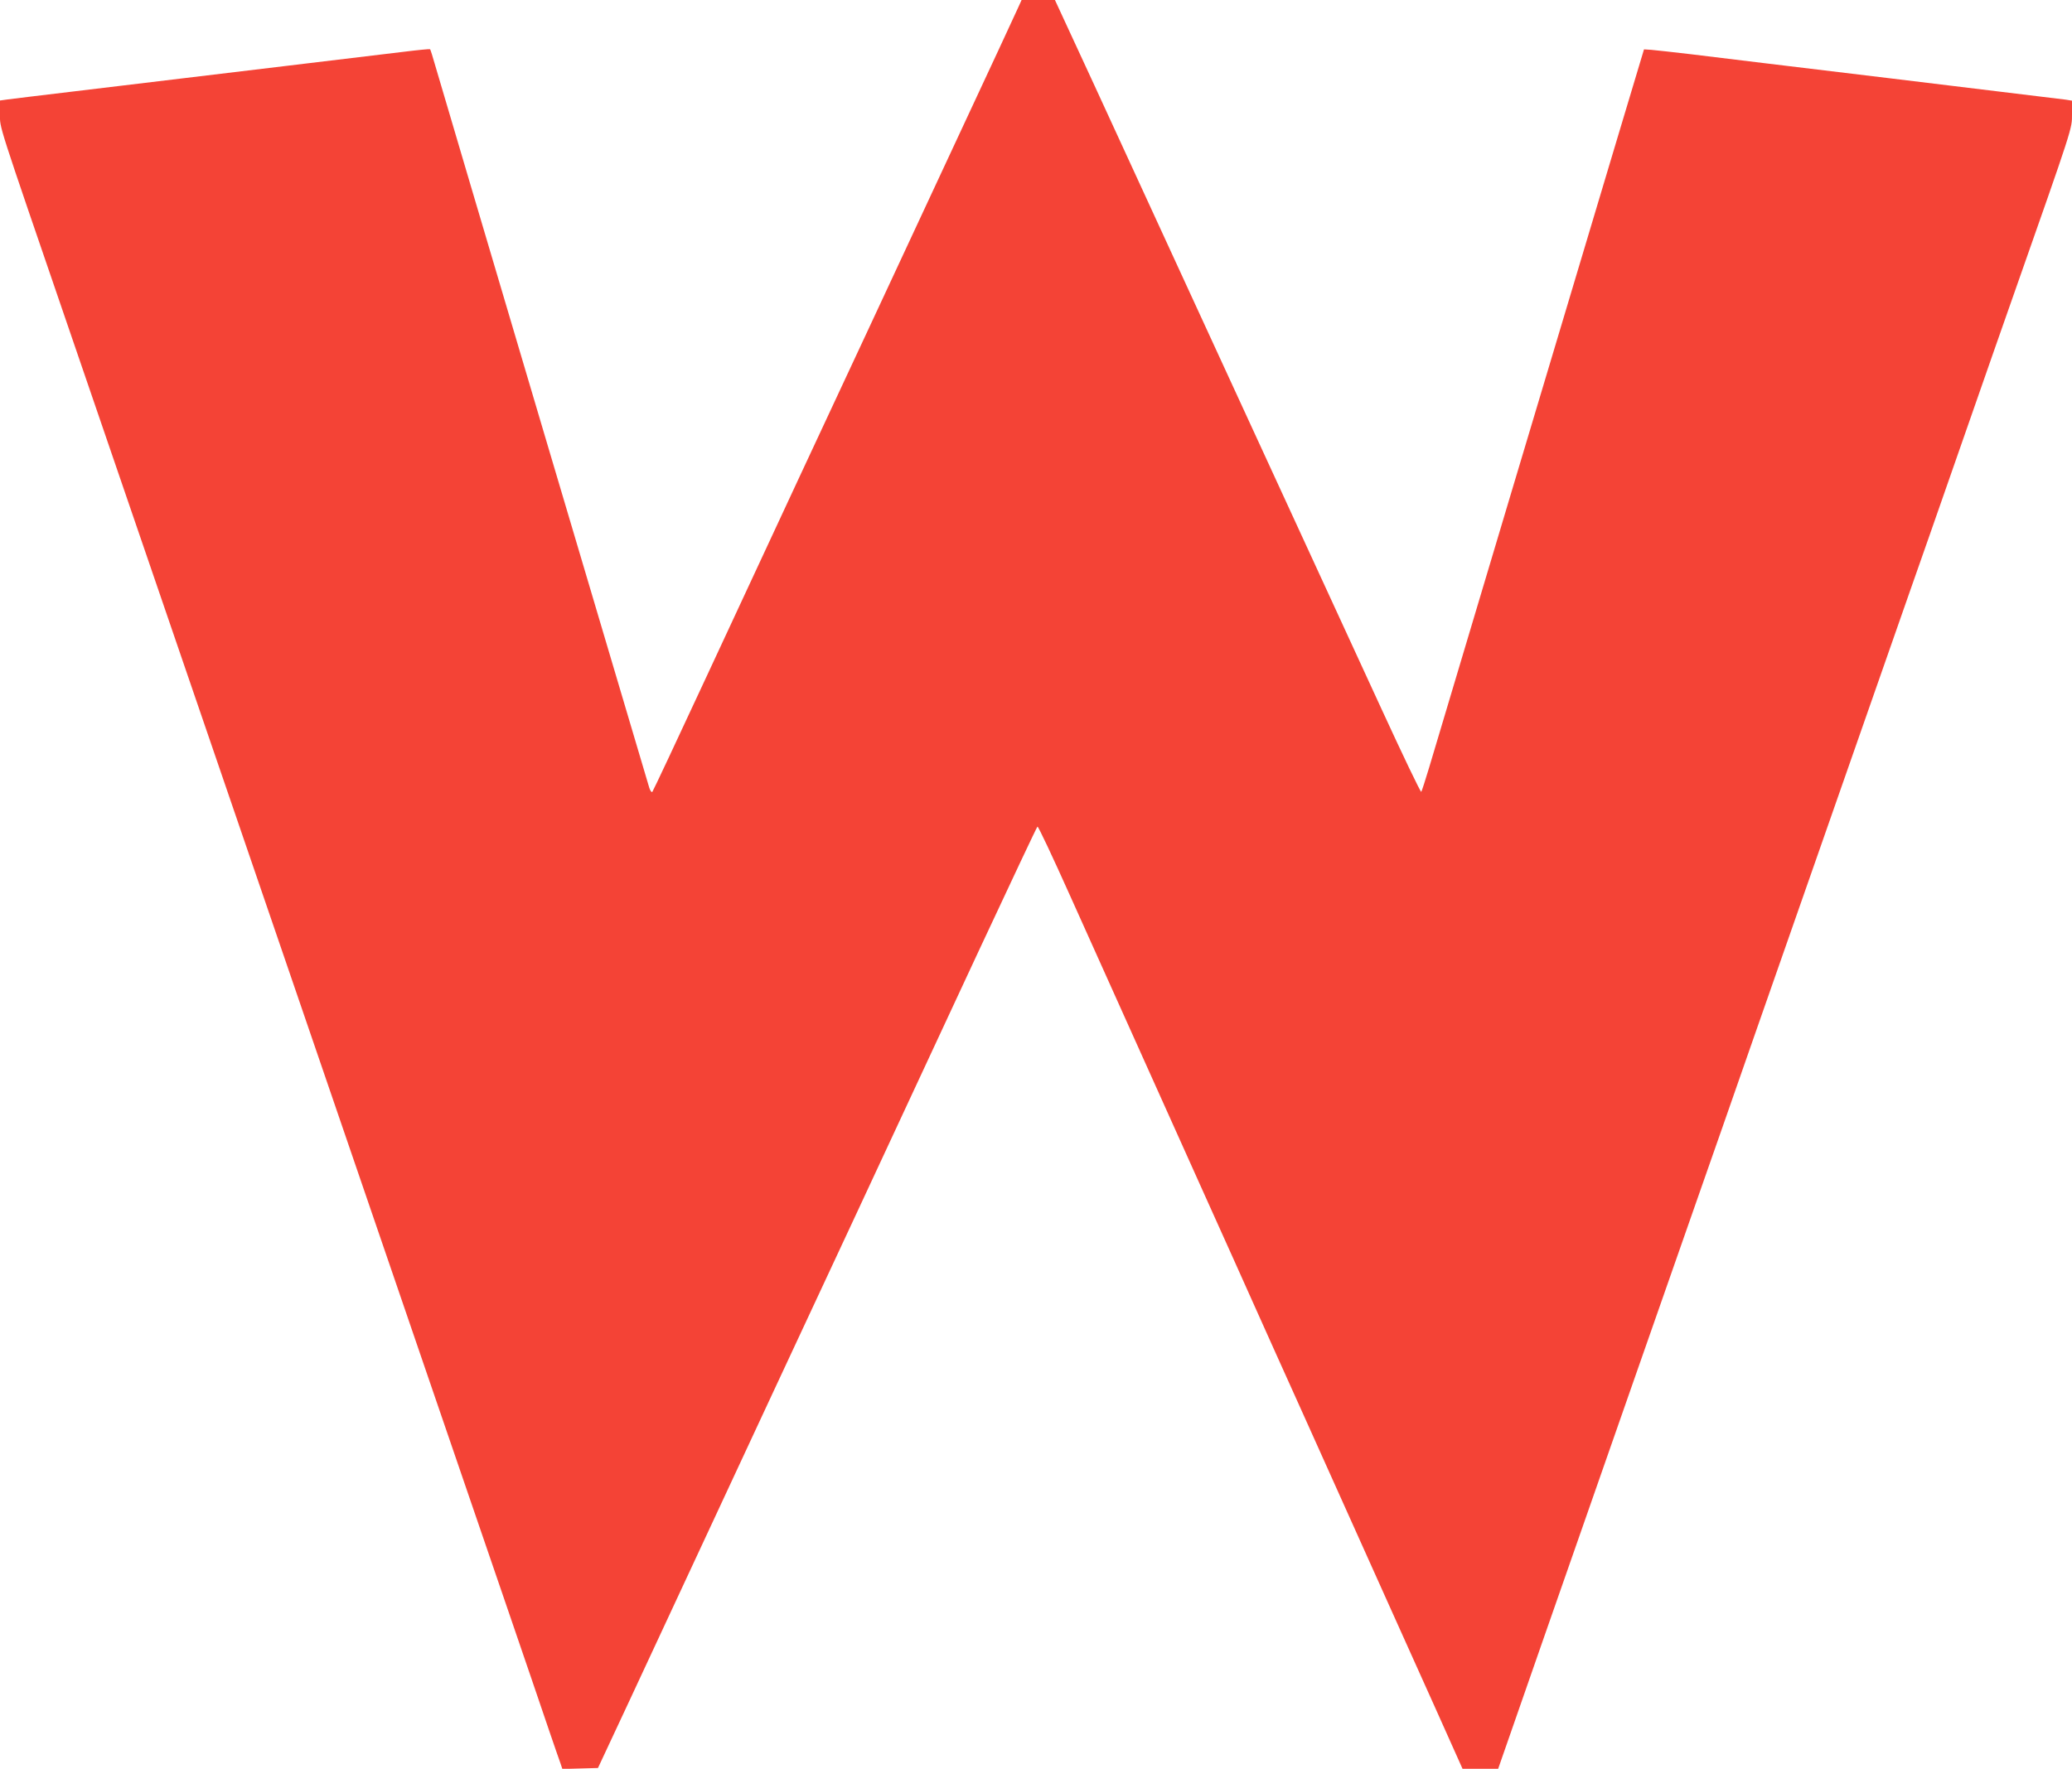
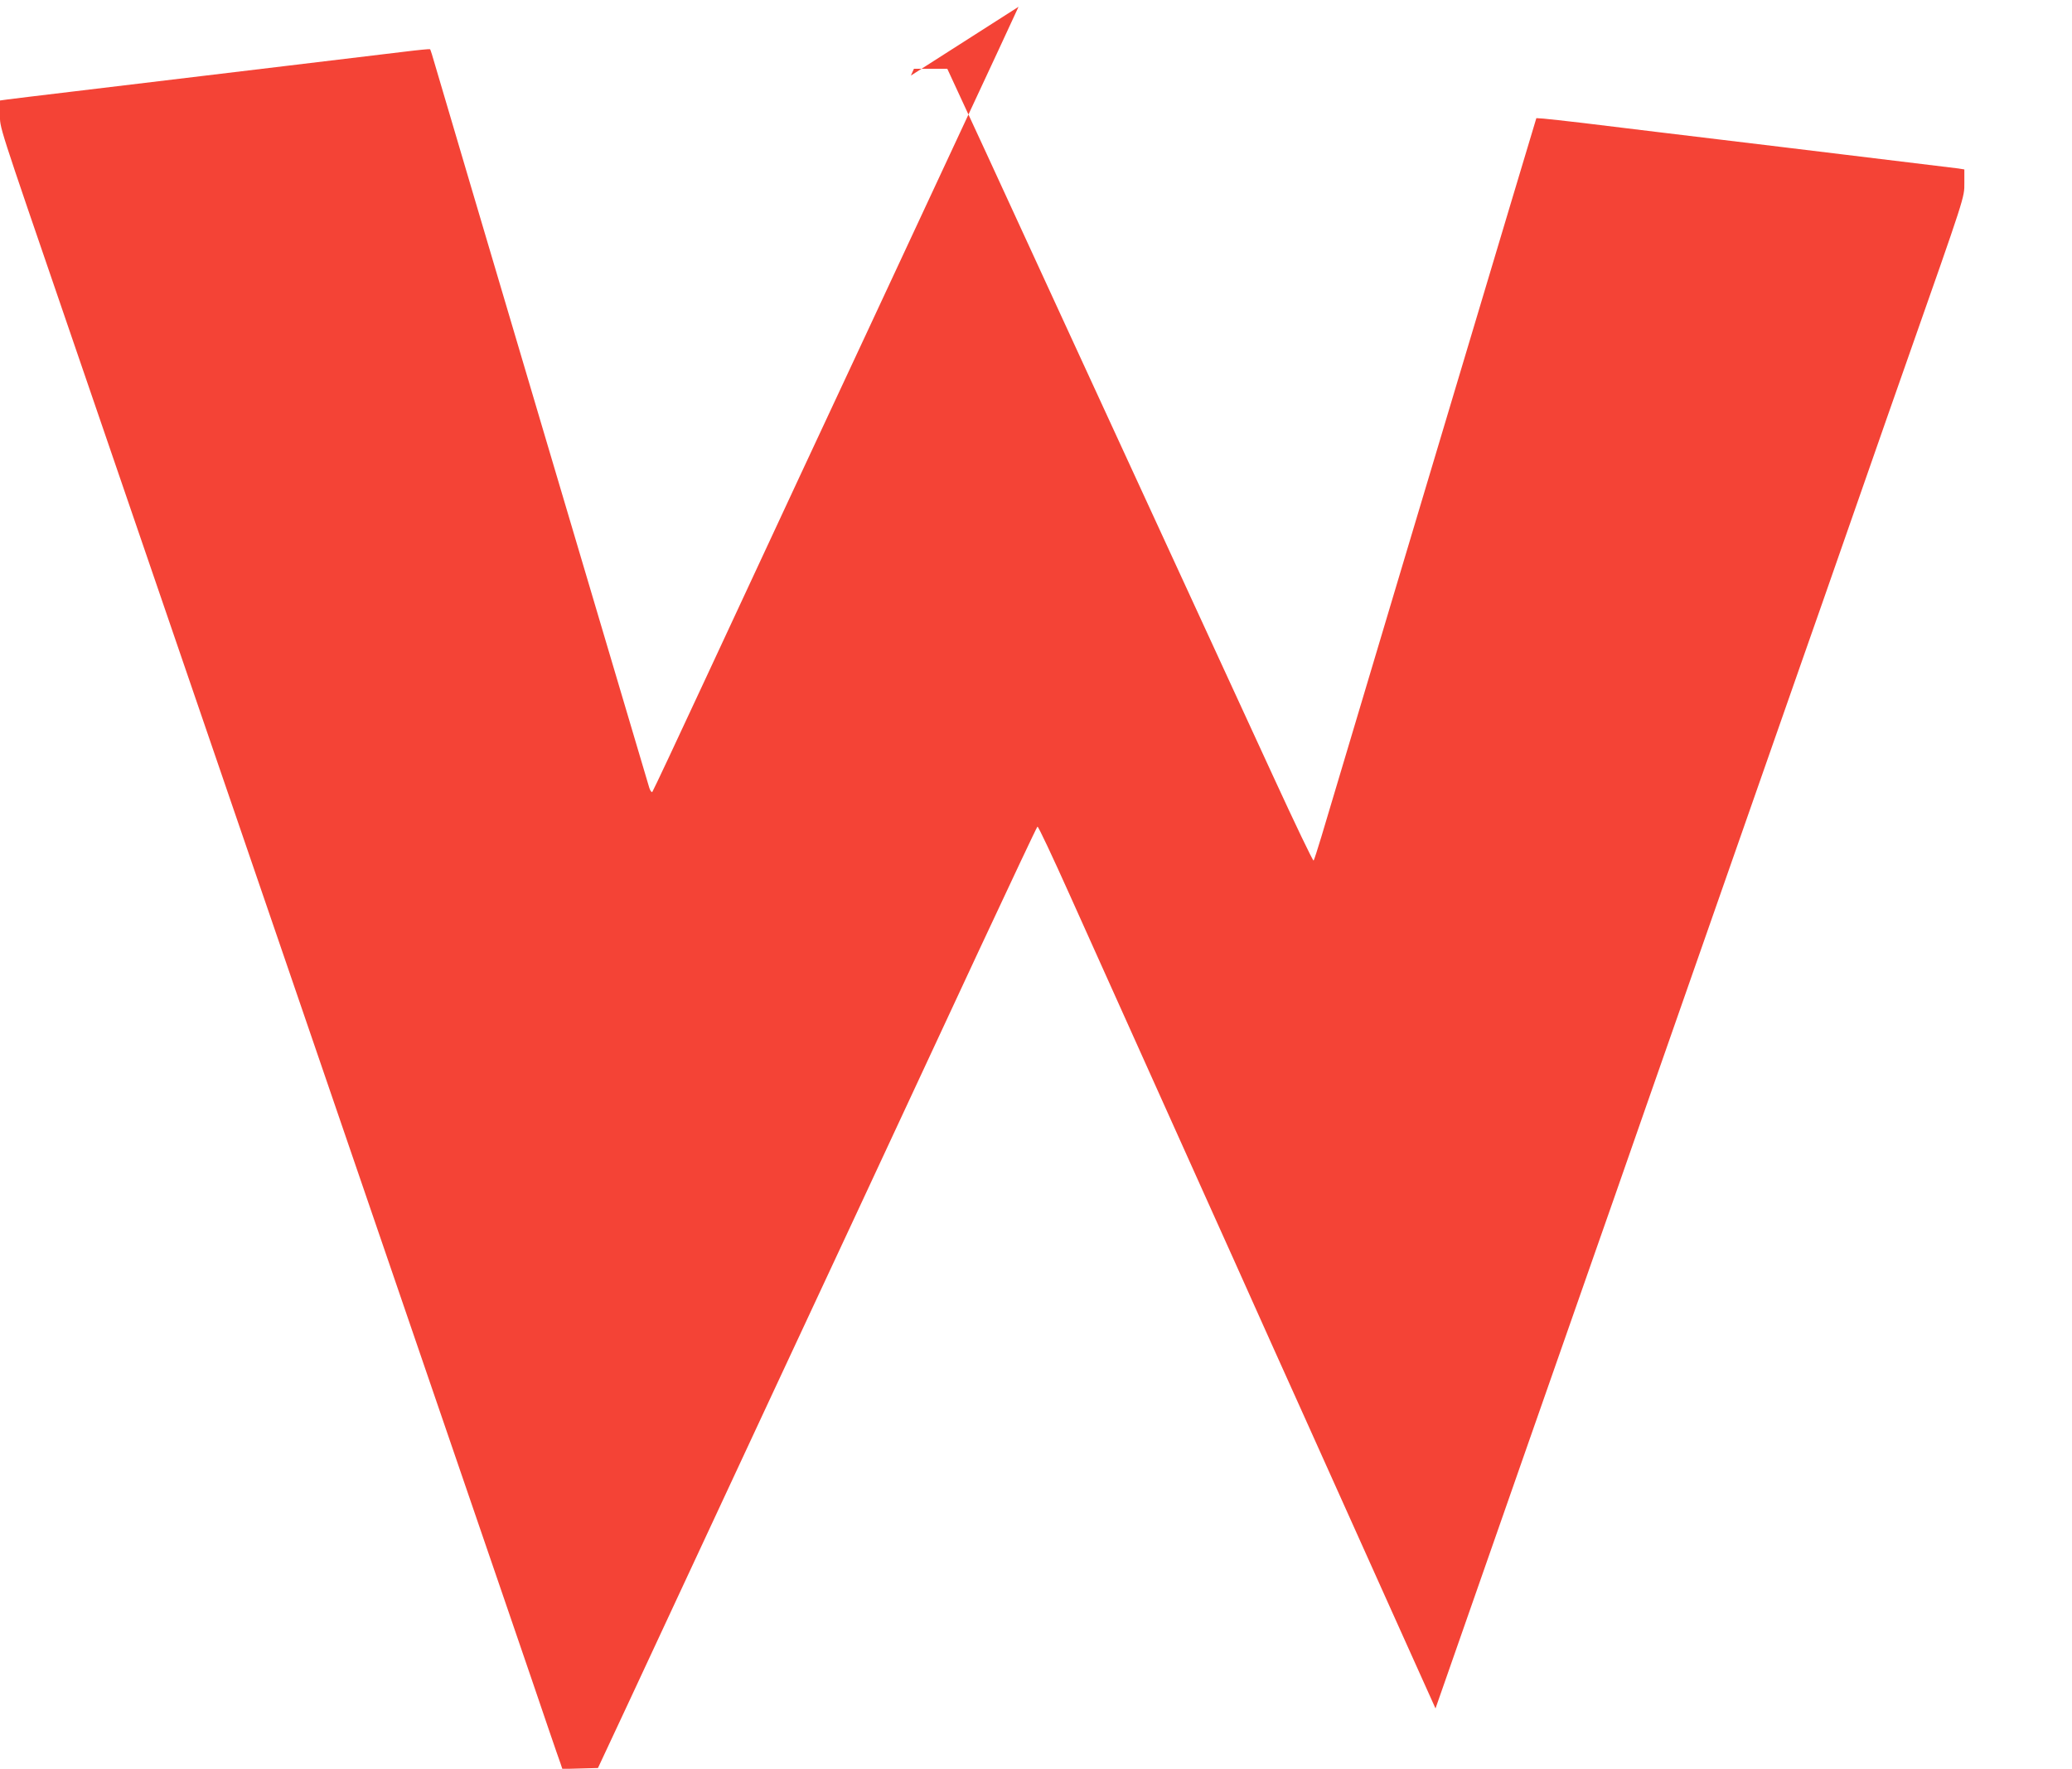
<svg xmlns="http://www.w3.org/2000/svg" version="1.0" width="1280pt" height="1093pt" viewBox="0 0 1280 1093" preserveAspectRatio="xMidYMid meet">
  <g transform="translate(0,1093) scale(0.1,-0.1)" fill="#f44336" stroke="none">
-     <path d="M6292 10888 c-11 -24 -67 -144 -124 -268 -95 -203 -332 -712 -820 -1760 -94 -201 -279 -599 -413 -885 -133 -286 -390 -837 -570 -1225 -180 -388 -331 -709 -335 -713 -4 -5 -13 6 -19 25 -13 41 -1283 4326 -1322 4462 -15 54 -30 100 -32 102 -2 2 -75 -5 -163 -16 -151 -18 -1237 -149 -2039 -245 -203 -24 -389 -47 -412 -50 l-43 -6 0 -84 c0 -91 -23 -18 429 -1337 232 -677 281 -819 491 -1433 184 -536 236 -690 370 -1080 134 -390 186 -544 370 -1080 184 -536 236 -690 370 -1080 134 -390 186 -544 370 -1080 105 -308 218 -638 251 -733 290 -846 680 -1983 740 -2162 33 -96 65 -190 72 -208 l11 -33 110 3 110 3 187 400 c238 512 761 1635 894 1920 56 121 287 616 513 1100 225 484 568 1220 761 1635 194 415 355 758 360 762 4 5 95 -189 203 -430 202 -449 437 -973 828 -1842 123 -272 262 -583 310 -690 48 -107 186 -415 308 -685 536 -1192 652 -1452 810 -1802 l167 -373 110 0 110 0 278 798 c305 872 878 2513 987 2822 38 107 181 517 318 910 487 1391 894 2557 962 2750 38 107 182 519 320 915 138 396 282 808 320 915 368 1047 360 1023 360 1114 l0 84 -37 6 c-21 3 -506 62 -1078 131 -572 69 -1130 136 -1240 150 -110 13 -220 25 -244 27 l-45 3 -162 -540 c-277 -924 -1108 -3704 -1166 -3900 -23 -77 -45 -144 -48 -148 -4 -4 -115 228 -247 515 -344 748 -898 1950 -1235 2683 -160 347 -400 870 -535 1163 l-246 532 -103 0 -103 0 -19 -42z" />
+     <path d="M6292 10888 c-11 -24 -67 -144 -124 -268 -95 -203 -332 -712 -820 -1760 -94 -201 -279 -599 -413 -885 -133 -286 -390 -837 -570 -1225 -180 -388 -331 -709 -335 -713 -4 -5 -13 6 -19 25 -13 41 -1283 4326 -1322 4462 -15 54 -30 100 -32 102 -2 2 -75 -5 -163 -16 -151 -18 -1237 -149 -2039 -245 -203 -24 -389 -47 -412 -50 l-43 -6 0 -84 c0 -91 -23 -18 429 -1337 232 -677 281 -819 491 -1433 184 -536 236 -690 370 -1080 134 -390 186 -544 370 -1080 184 -536 236 -690 370 -1080 134 -390 186 -544 370 -1080 105 -308 218 -638 251 -733 290 -846 680 -1983 740 -2162 33 -96 65 -190 72 -208 l11 -33 110 3 110 3 187 400 c238 512 761 1635 894 1920 56 121 287 616 513 1100 225 484 568 1220 761 1635 194 415 355 758 360 762 4 5 95 -189 203 -430 202 -449 437 -973 828 -1842 123 -272 262 -583 310 -690 48 -107 186 -415 308 -685 536 -1192 652 -1452 810 -1802 c305 872 878 2513 987 2822 38 107 181 517 318 910 487 1391 894 2557 962 2750 38 107 182 519 320 915 138 396 282 808 320 915 368 1047 360 1023 360 1114 l0 84 -37 6 c-21 3 -506 62 -1078 131 -572 69 -1130 136 -1240 150 -110 13 -220 25 -244 27 l-45 3 -162 -540 c-277 -924 -1108 -3704 -1166 -3900 -23 -77 -45 -144 -48 -148 -4 -4 -115 228 -247 515 -344 748 -898 1950 -1235 2683 -160 347 -400 870 -535 1163 l-246 532 -103 0 -103 0 -19 -42z" />
  </g>
</svg>